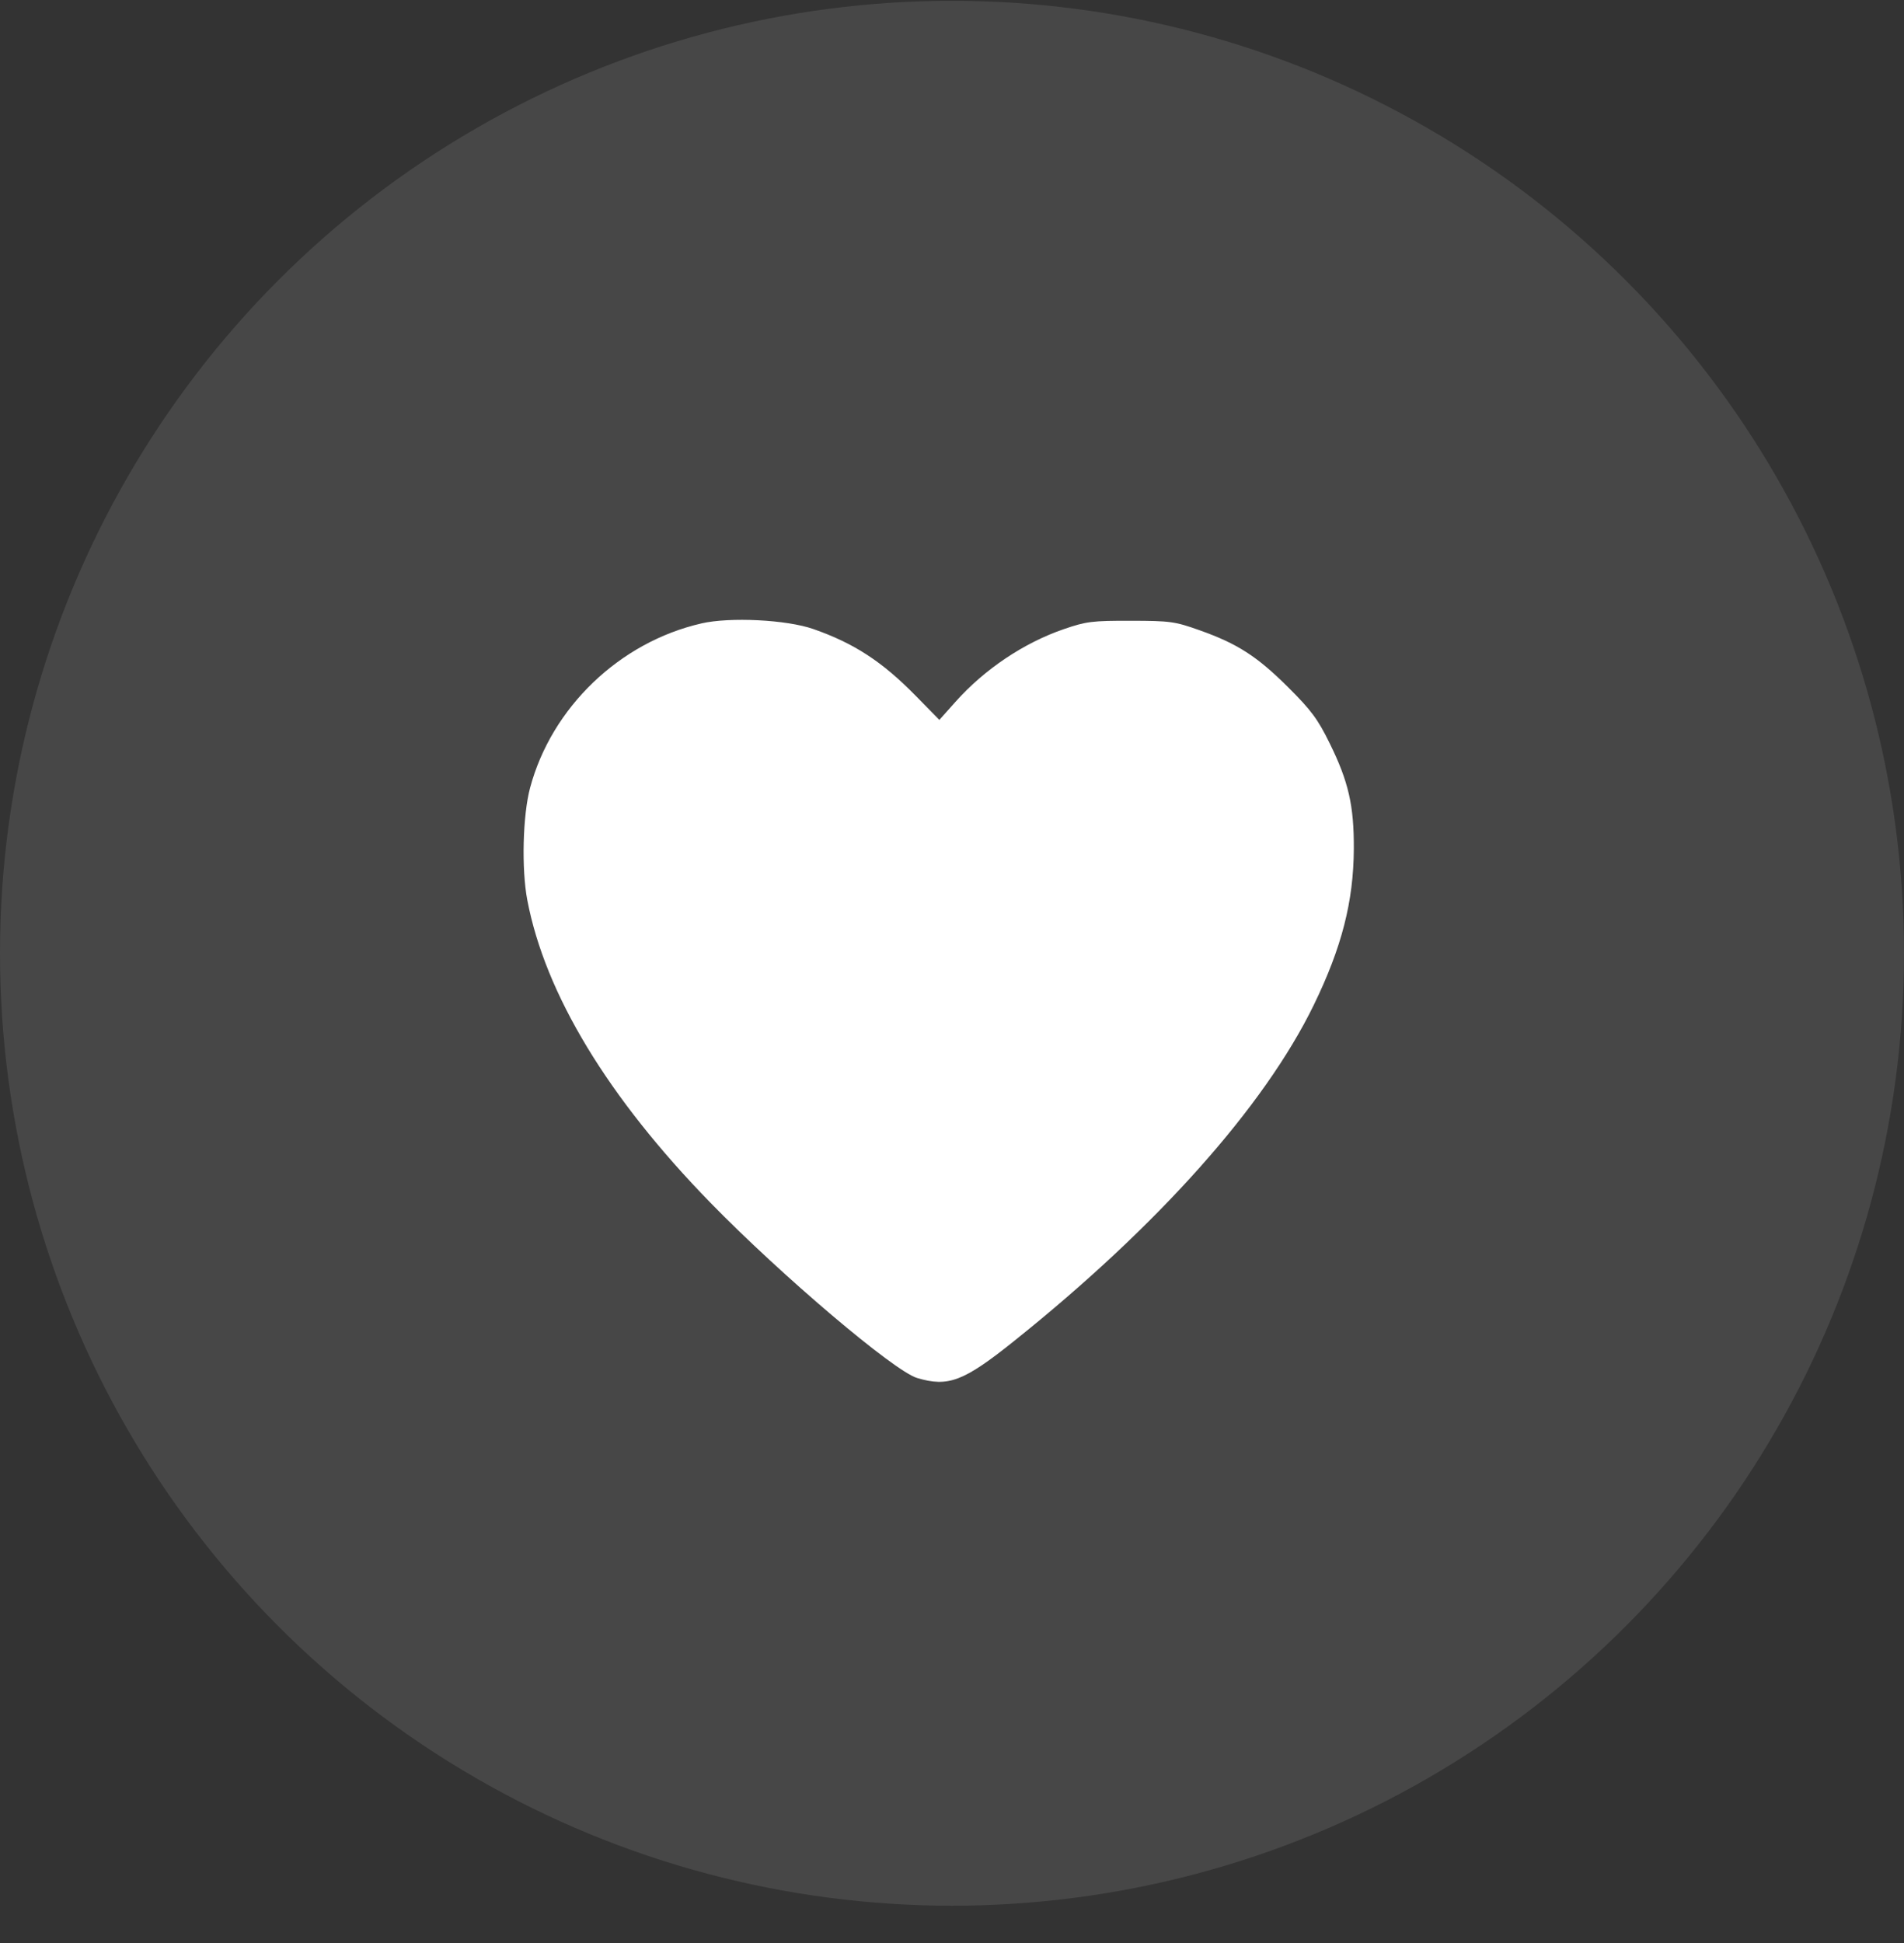
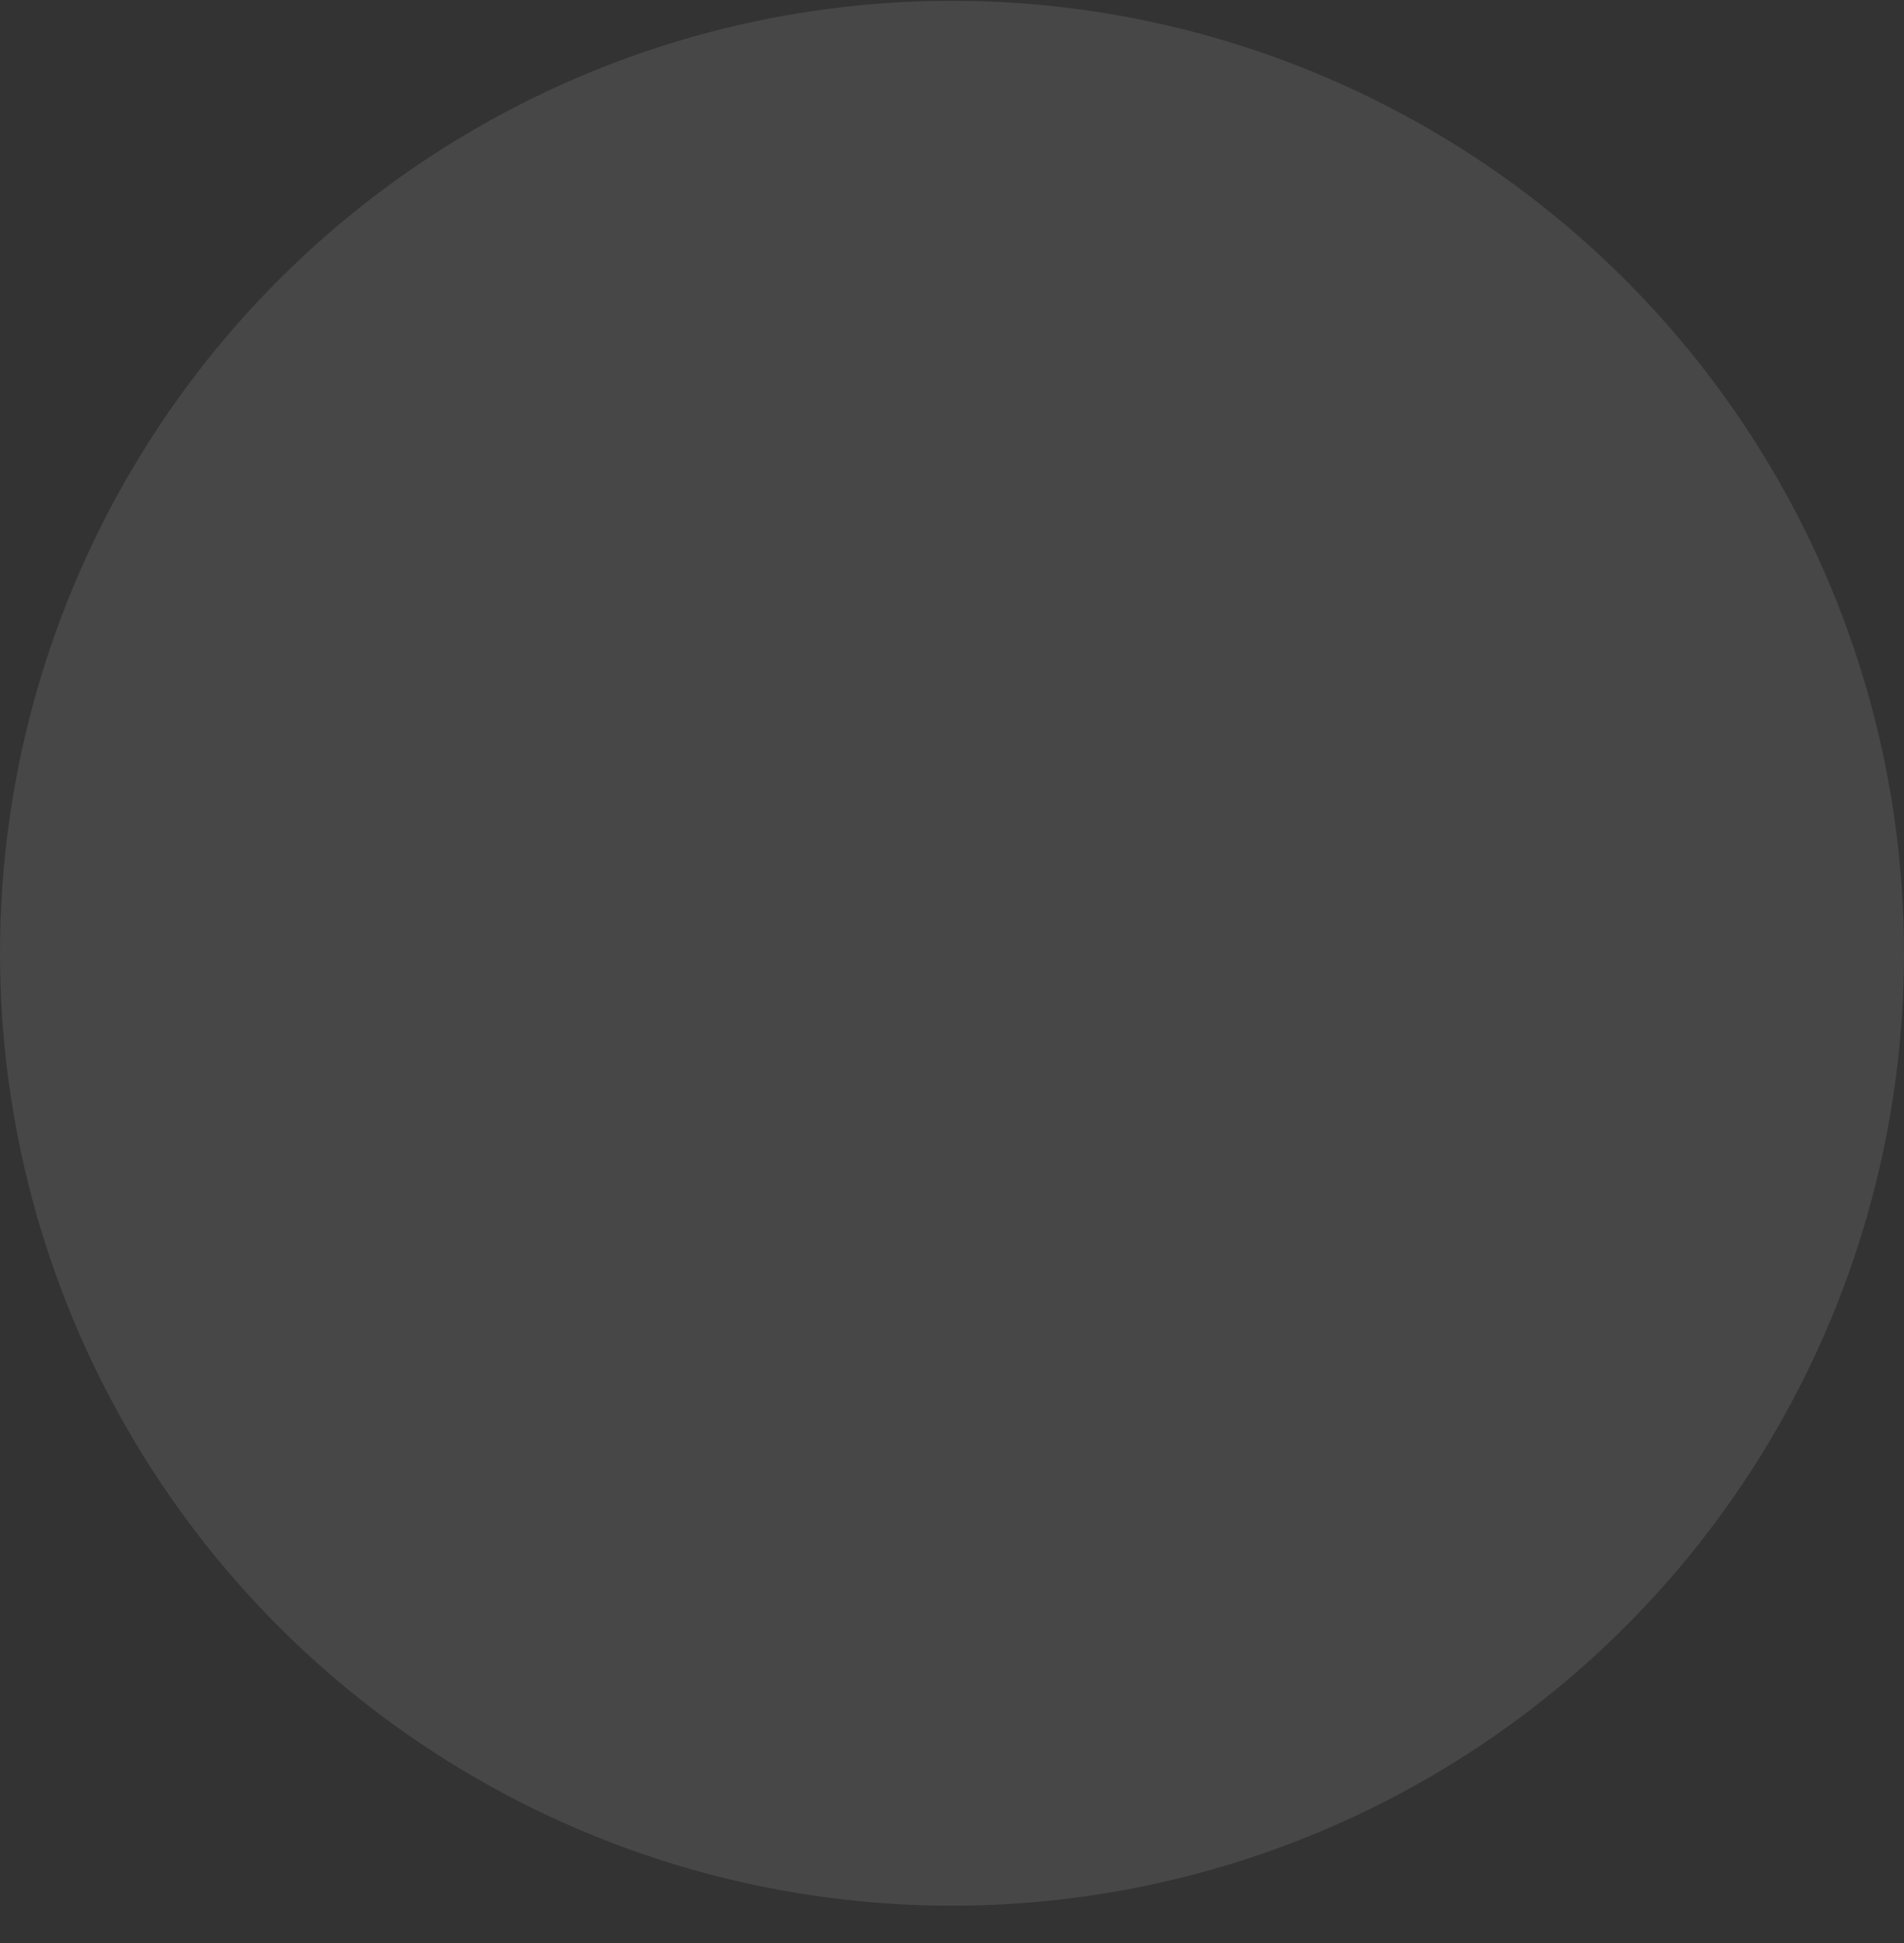
<svg xmlns="http://www.w3.org/2000/svg" width="50" height="51" fill="none" viewBox="0 0 50 51">
  <rect x="0" y="0" width="50" height="51" fill="#333333" stroke="none" />
  <g fill="#ffffff">
    <circle cx="25" cy="25.021" opacity=".1" r="25" />
-     <path clip-rule="evenodd" d="m18.419 16.364c-2.147.491-3.933 2.204-4.498 4.312-.194.723-.229 2.136-.074 2.949.469 2.461 2.117 5.184 4.807 7.942 1.872 1.919 4.822 4.42 5.428 4.602.818.245 1.221.092 2.54-.963 3.776-3.018 6.583-6.164 7.88-8.83.733-1.507 1.042-2.711 1.05-4.089.006-1.138-.138-1.771-.635-2.779-.313-.636-.485-.867-1.09-1.469-.816-.812-1.33-1.143-2.325-1.496-.65-.231-.769-.247-1.807-.249-1.013-.002-1.169.017-1.757.219-1.054.362-2.084 1.053-2.848 1.91l-.422.473-.623-.635c-.88-.896-1.615-1.375-2.683-1.749-.701-.246-2.19-.321-2.943-.149z" fill-rule="evenodd" />
  </g>
</svg>